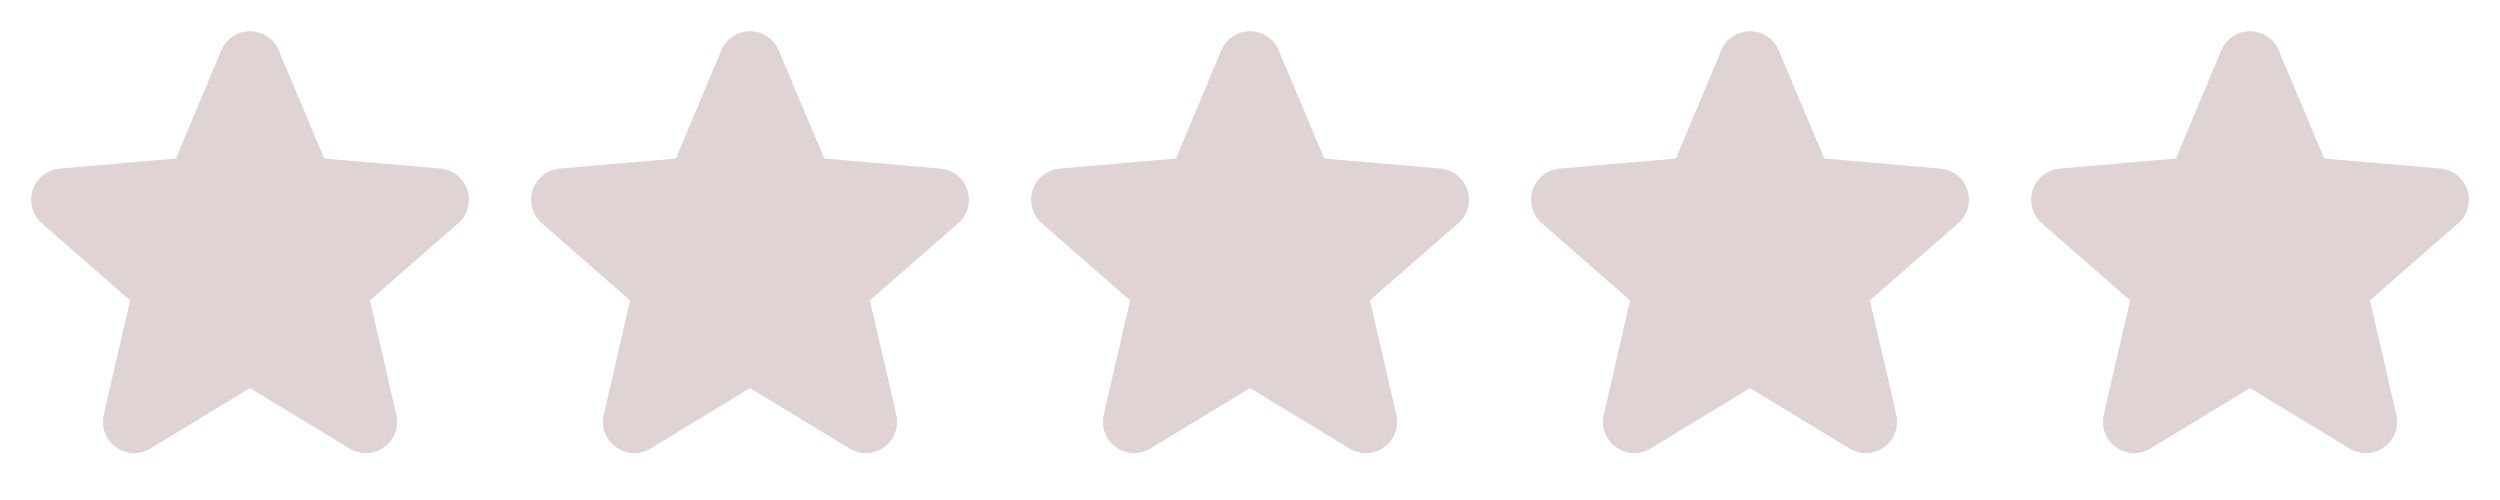
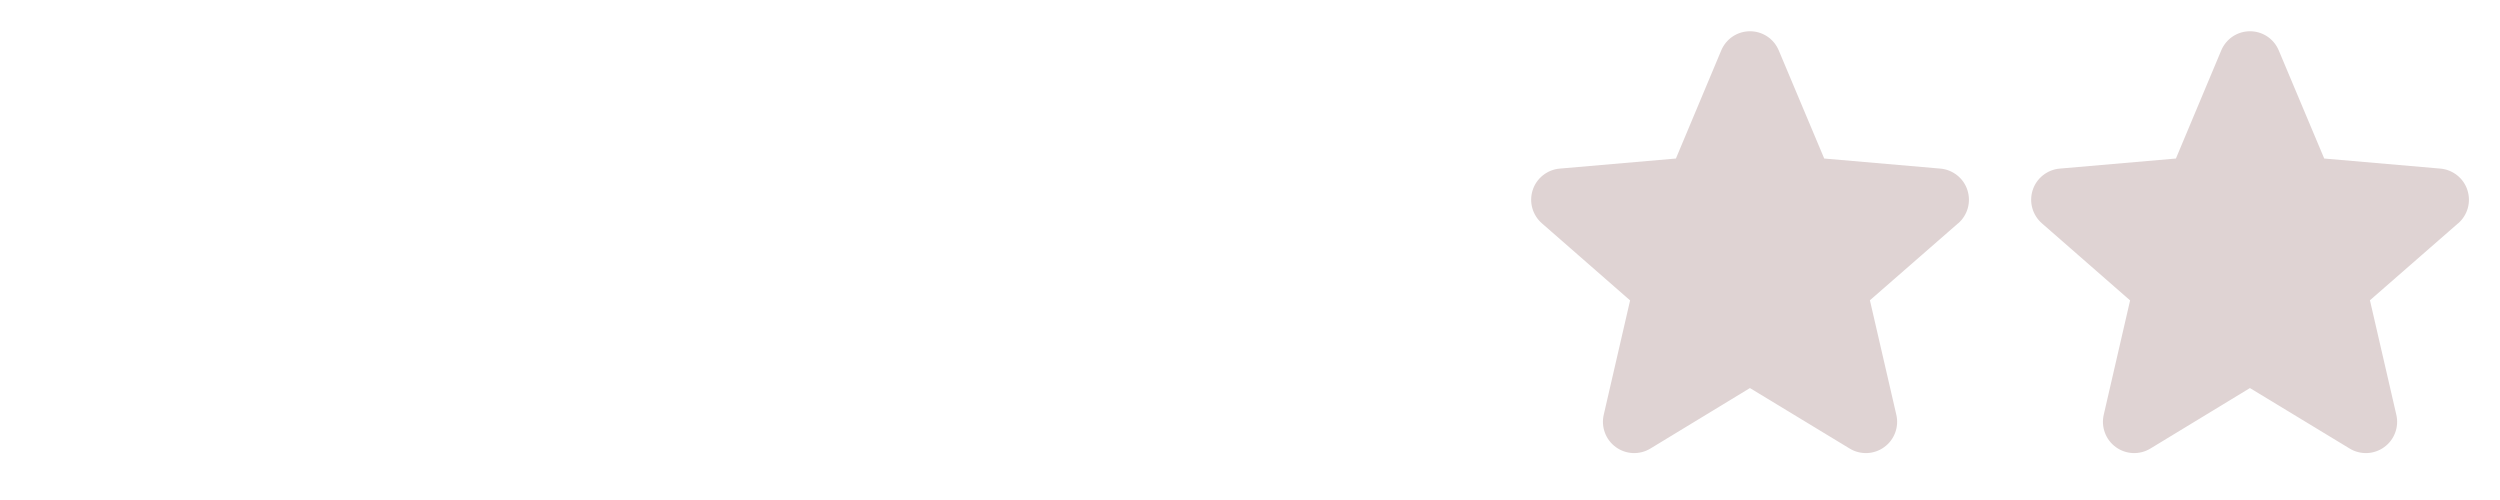
<svg xmlns="http://www.w3.org/2000/svg" width="80" height="16" viewBox="0 0 80 16" fill="none">
-   <path d="M14.656 7.149L11.838 9.609L12.682 13.271C12.727 13.463 12.714 13.663 12.645 13.847C12.577 14.032 12.455 14.192 12.296 14.307C12.137 14.423 11.948 14.489 11.751 14.498C11.555 14.506 11.36 14.457 11.192 14.355L7.997 12.418L4.81 14.355C4.642 14.457 4.447 14.506 4.251 14.498C4.054 14.489 3.865 14.423 3.706 14.307C3.547 14.192 3.425 14.032 3.357 13.847C3.288 13.663 3.275 13.463 3.32 13.271L4.163 9.613L1.344 7.149C1.195 7.02 1.087 6.85 1.034 6.661C0.981 6.471 0.985 6.27 1.046 6.083C1.107 5.895 1.221 5.73 1.376 5.608C1.53 5.486 1.717 5.411 1.913 5.395L5.629 5.073L7.08 1.613C7.156 1.432 7.284 1.276 7.447 1.167C7.611 1.058 7.803 1 8 1C8.197 1 8.389 1.058 8.553 1.167C8.716 1.276 8.844 1.432 8.92 1.613L10.375 5.073L14.09 5.395C14.286 5.411 14.473 5.486 14.627 5.608C14.782 5.73 14.897 5.895 14.957 6.083C15.018 6.27 15.022 6.471 14.969 6.661C14.916 6.85 14.809 7.02 14.659 7.149H14.656Z" fill="#DFD3D3" />
-   <path d="M30.656 7.149L27.837 9.609L28.682 13.271C28.727 13.463 28.714 13.663 28.645 13.847C28.577 14.032 28.455 14.192 28.296 14.307C28.137 14.423 27.948 14.489 27.751 14.498C27.555 14.506 27.36 14.457 27.192 14.355L23.997 12.418L20.81 14.355C20.642 14.457 20.447 14.506 20.251 14.498C20.054 14.489 19.865 14.423 19.706 14.307C19.547 14.192 19.425 14.032 19.357 13.847C19.288 13.663 19.275 13.463 19.32 13.271L20.163 9.613L17.344 7.149C17.195 7.02 17.087 6.85 17.034 6.661C16.981 6.471 16.985 6.27 17.046 6.083C17.107 5.895 17.221 5.73 17.376 5.608C17.53 5.486 17.717 5.411 17.913 5.395L21.629 5.073L23.08 1.613C23.156 1.432 23.284 1.276 23.447 1.167C23.611 1.058 23.803 1 24 1C24.197 1 24.389 1.058 24.553 1.167C24.716 1.276 24.844 1.432 24.92 1.613L26.375 5.073L30.09 5.395C30.286 5.411 30.473 5.486 30.628 5.608C30.782 5.73 30.897 5.895 30.957 6.083C31.018 6.27 31.022 6.471 30.969 6.661C30.916 6.85 30.808 7.02 30.659 7.149H30.656Z" fill="#DFD3D3" />
-   <path d="M46.656 7.149L43.837 9.609L44.682 13.271C44.727 13.463 44.714 13.663 44.645 13.847C44.577 14.032 44.455 14.192 44.296 14.307C44.137 14.423 43.948 14.489 43.751 14.498C43.555 14.506 43.36 14.457 43.192 14.355L39.998 12.418L36.81 14.355C36.642 14.457 36.447 14.506 36.251 14.498C36.054 14.489 35.865 14.423 35.706 14.307C35.547 14.192 35.425 14.032 35.357 13.847C35.288 13.663 35.275 13.463 35.32 13.271L36.163 9.613L33.344 7.149C33.195 7.02 33.087 6.85 33.034 6.661C32.981 6.471 32.985 6.27 33.046 6.083C33.106 5.895 33.221 5.73 33.376 5.608C33.53 5.486 33.717 5.411 33.913 5.395L37.629 5.073L39.08 1.613C39.156 1.432 39.283 1.276 39.447 1.167C39.611 1.058 39.803 1 40 1C40.197 1 40.389 1.058 40.553 1.167C40.717 1.276 40.844 1.432 40.92 1.613L42.375 5.073L46.09 5.395C46.286 5.411 46.473 5.486 46.627 5.608C46.782 5.73 46.897 5.895 46.957 6.083C47.018 6.27 47.022 6.471 46.969 6.661C46.916 6.85 46.809 7.02 46.659 7.149H46.656Z" fill="#DFD3D3" />
  <path d="M62.656 7.149L59.837 9.609L60.682 13.271C60.727 13.463 60.714 13.663 60.645 13.847C60.577 14.032 60.455 14.192 60.296 14.307C60.137 14.423 59.948 14.489 59.751 14.498C59.555 14.506 59.36 14.457 59.192 14.355L55.998 12.418L52.81 14.355C52.642 14.457 52.447 14.506 52.251 14.498C52.054 14.489 51.865 14.423 51.706 14.307C51.547 14.192 51.425 14.032 51.357 13.847C51.288 13.663 51.275 13.463 51.32 13.271L52.163 9.613L49.344 7.149C49.195 7.02 49.087 6.85 49.034 6.661C48.981 6.471 48.985 6.27 49.046 6.083C49.106 5.895 49.221 5.73 49.376 5.608C49.53 5.486 49.717 5.411 49.913 5.395L53.629 5.073L55.08 1.613C55.156 1.432 55.283 1.276 55.447 1.167C55.611 1.058 55.803 1 56 1C56.197 1 56.389 1.058 56.553 1.167C56.717 1.276 56.844 1.432 56.92 1.613L58.375 5.073L62.09 5.395C62.286 5.411 62.473 5.486 62.627 5.608C62.782 5.73 62.897 5.895 62.957 6.083C63.018 6.27 63.022 6.471 62.969 6.661C62.916 6.85 62.809 7.02 62.659 7.149H62.656Z" fill="#DFD3D3" />
  <path d="M78.656 7.149L75.838 9.609L76.682 13.271C76.727 13.463 76.714 13.663 76.645 13.847C76.577 14.032 76.455 14.192 76.296 14.307C76.137 14.423 75.948 14.489 75.751 14.498C75.555 14.506 75.36 14.457 75.192 14.355L71.998 12.418L68.81 14.355C68.642 14.457 68.447 14.506 68.251 14.498C68.054 14.489 67.865 14.423 67.706 14.307C67.547 14.192 67.425 14.032 67.357 13.847C67.288 13.663 67.275 13.463 67.32 13.271L68.163 9.613L65.344 7.149C65.195 7.02 65.087 6.85 65.034 6.661C64.981 6.471 64.985 6.27 65.046 6.083C65.106 5.895 65.221 5.73 65.376 5.608C65.53 5.486 65.717 5.411 65.913 5.395L69.629 5.073L71.08 1.613C71.156 1.432 71.284 1.276 71.447 1.167C71.611 1.058 71.803 1 72 1C72.197 1 72.389 1.058 72.553 1.167C72.716 1.276 72.844 1.432 72.92 1.613L74.375 5.073L78.09 5.395C78.286 5.411 78.473 5.486 78.627 5.608C78.782 5.73 78.897 5.895 78.957 6.083C79.018 6.27 79.022 6.471 78.969 6.661C78.916 6.85 78.808 7.02 78.659 7.149H78.656Z" fill="#DFD3D3" />
</svg>